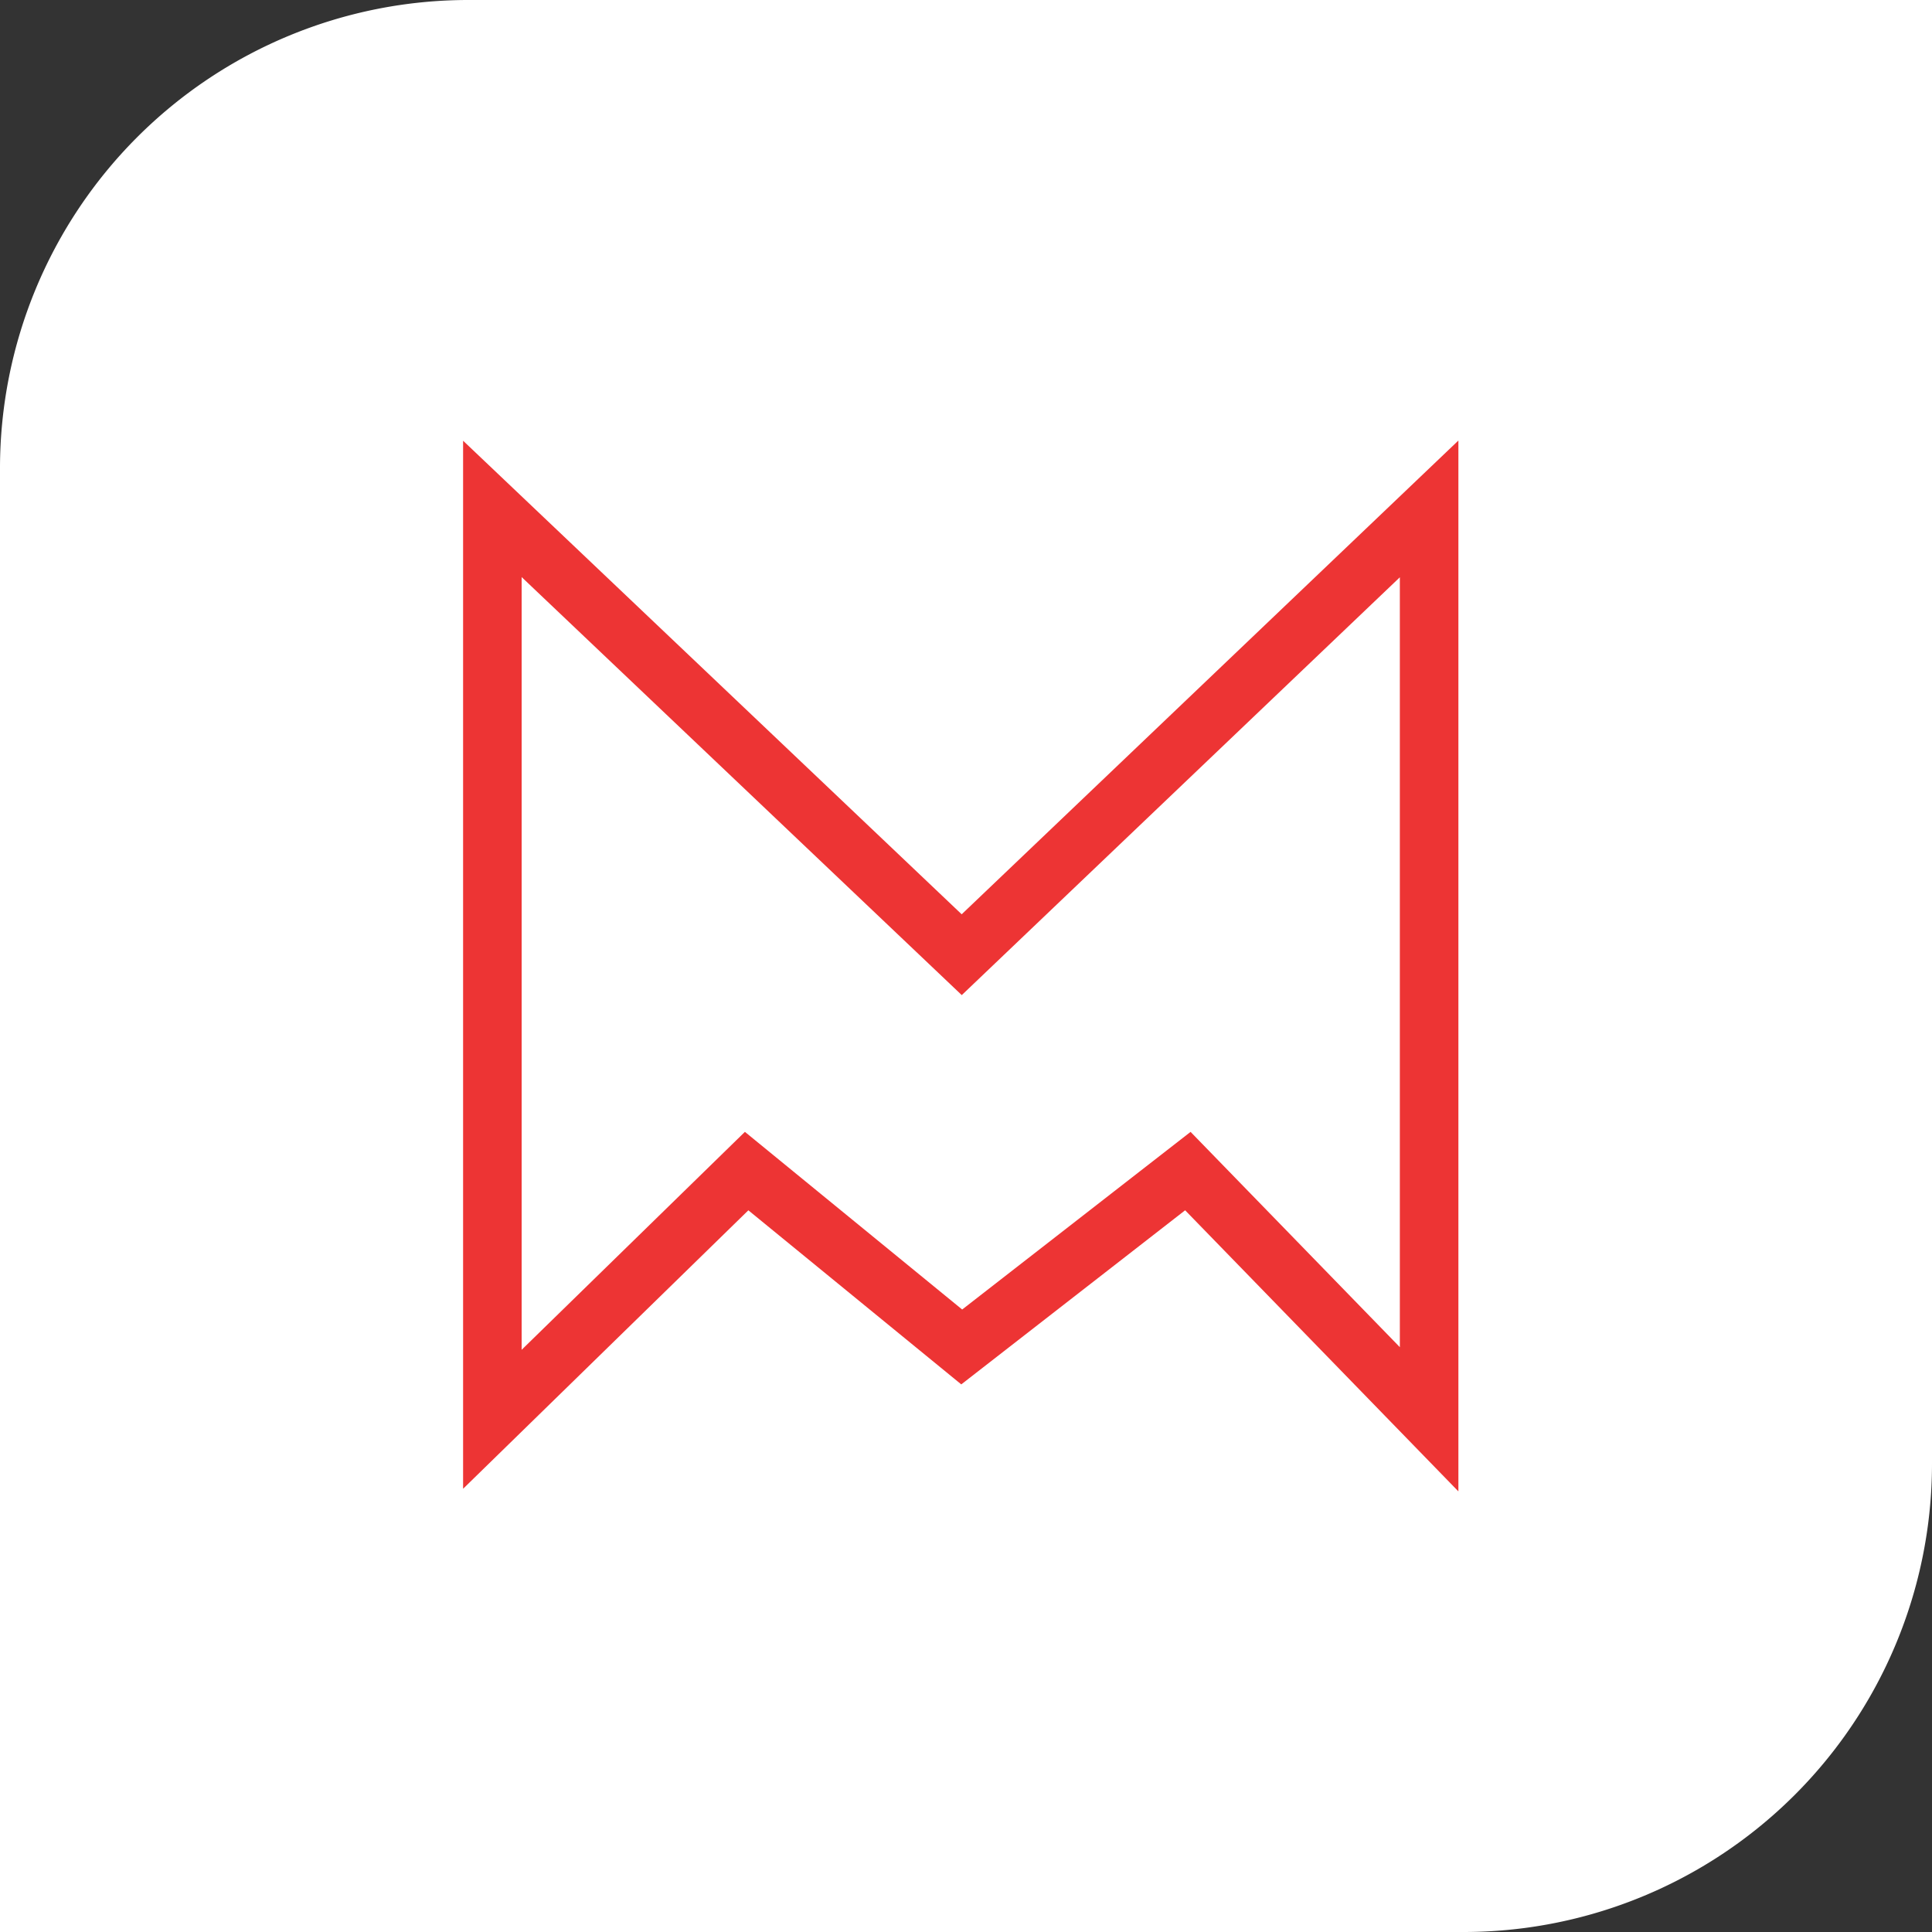
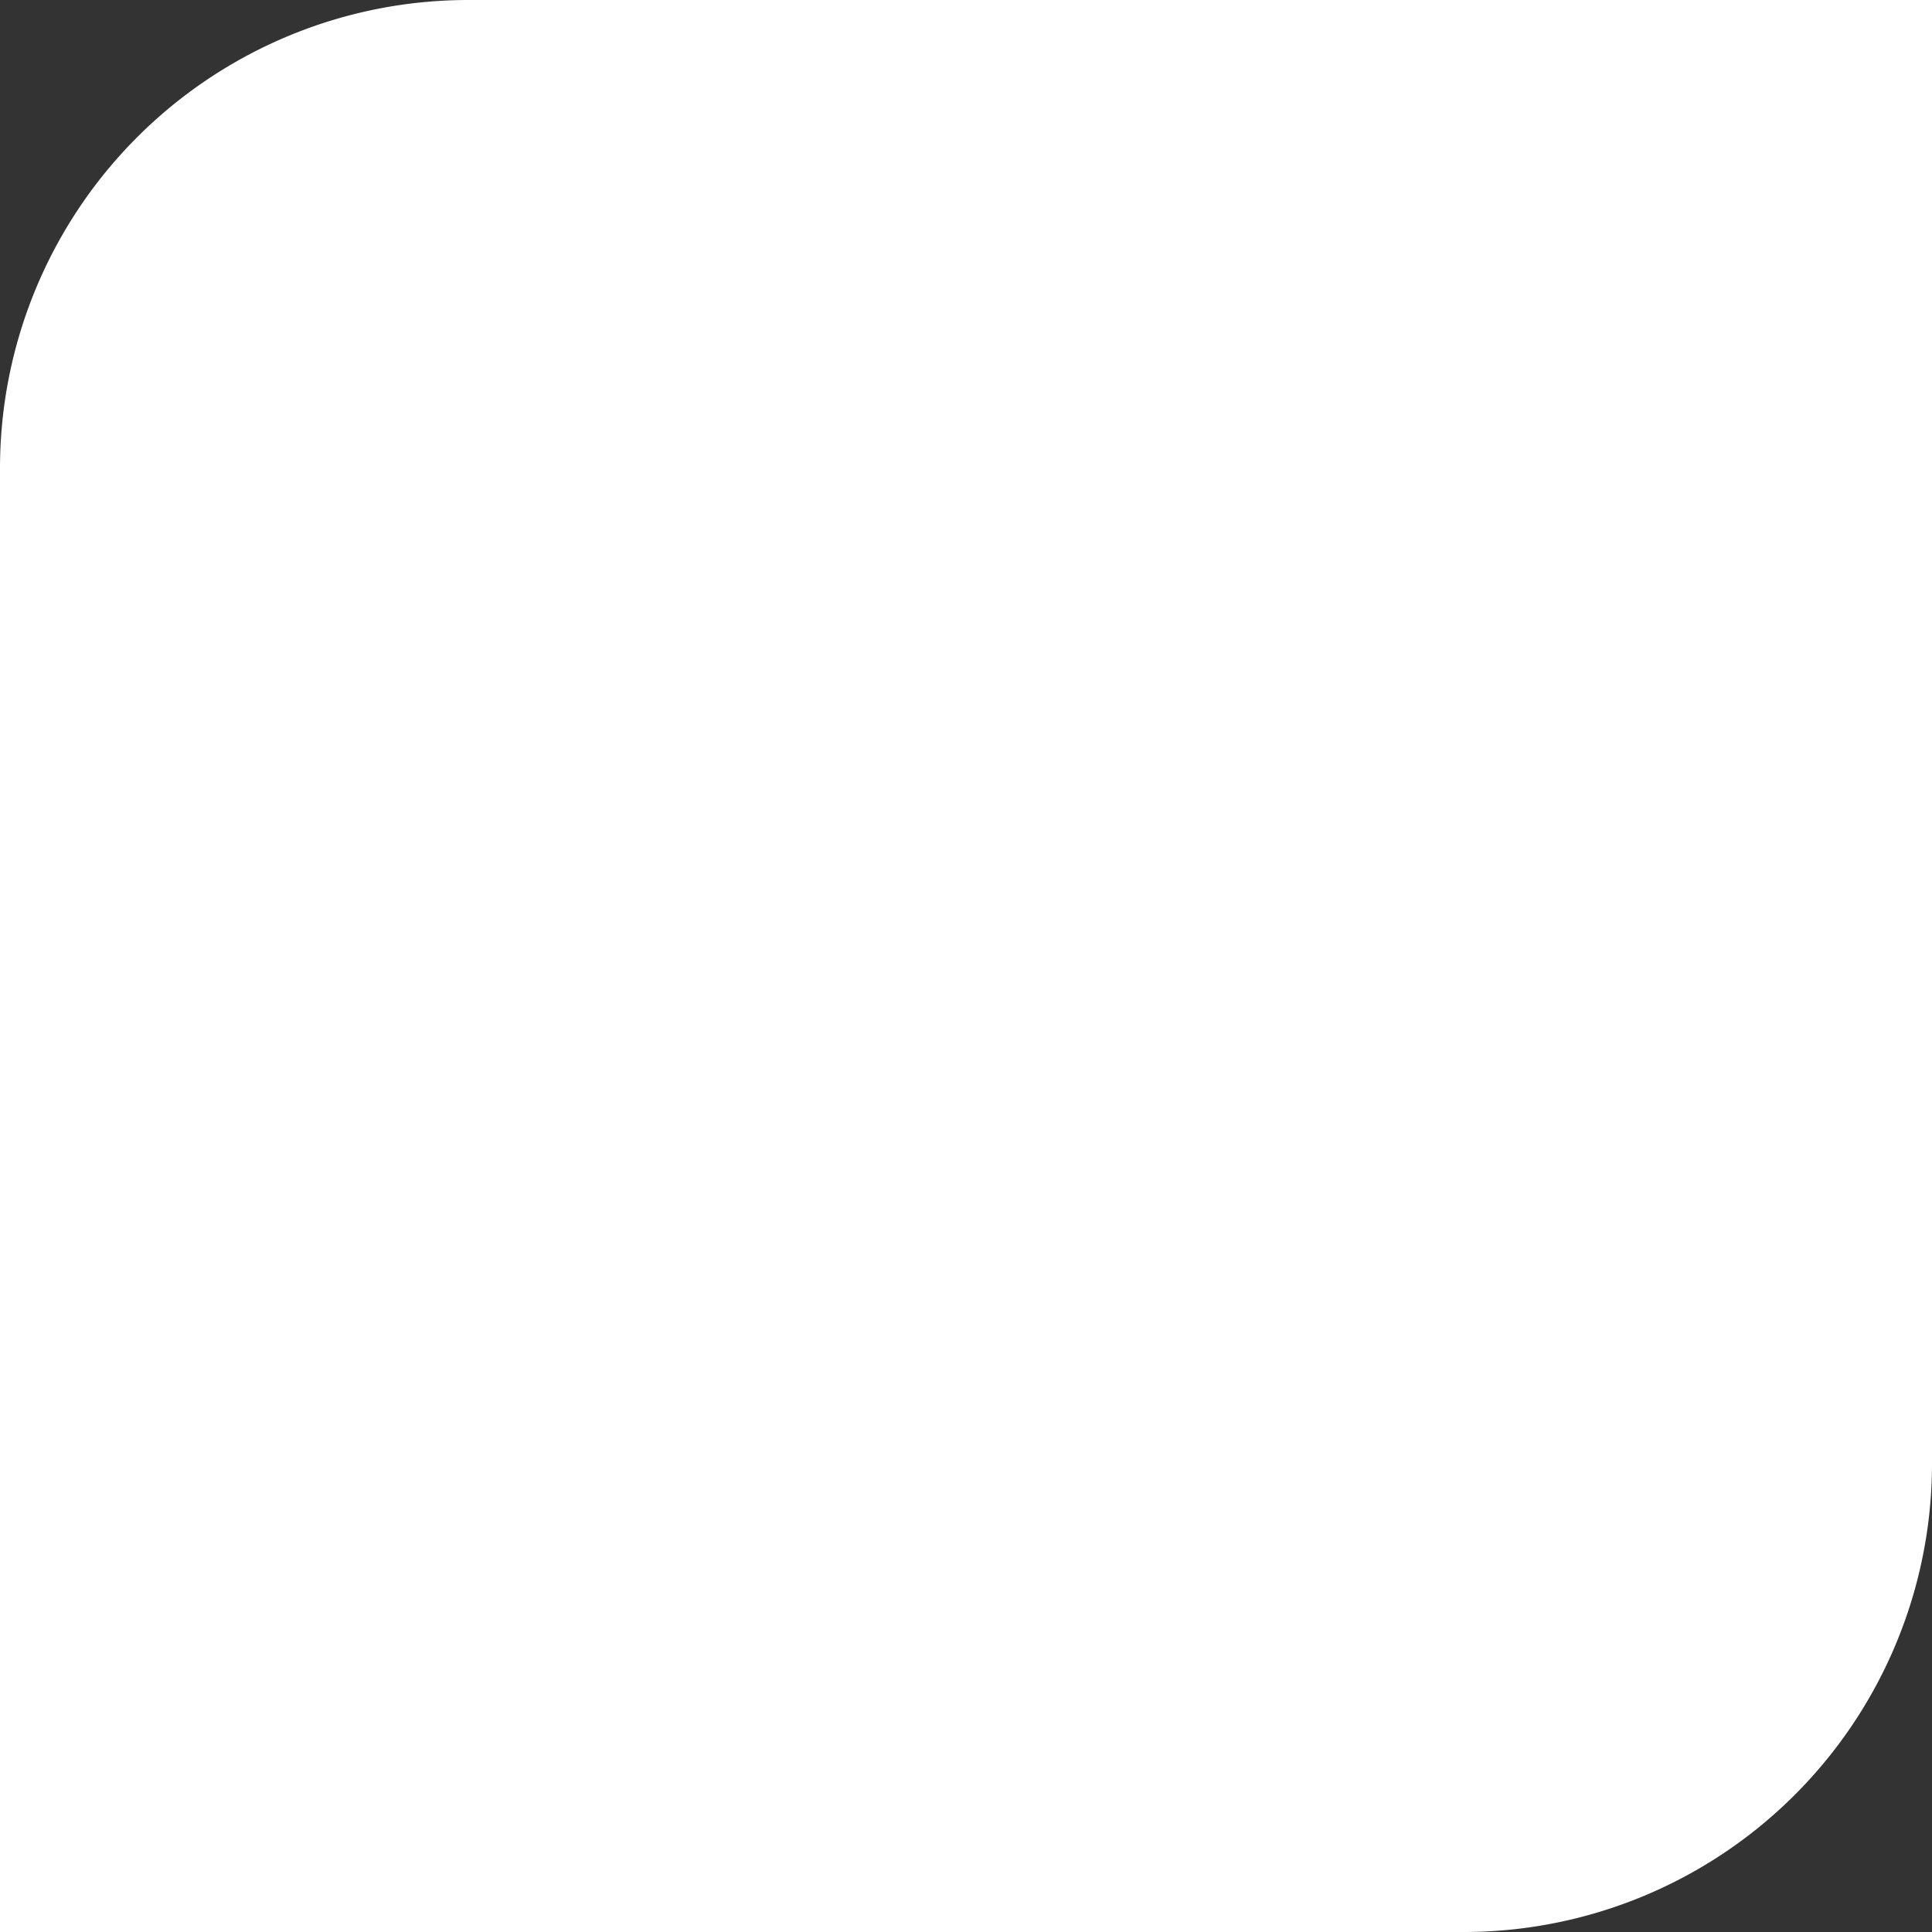
<svg xmlns="http://www.w3.org/2000/svg" width="66" height="66" viewBox="0 0 66 66">
  <rect x="0" y="0" width="66" height="66" fill="#333333" stroke="none" />
  <g transform="translate(-1385 -1836)">
    <path d="M16,0H66a0,0,0,0,1,0,0V50A16,16,0,0,1,50,66H0a0,0,0,0,1,0,0V16A16,16,0,0,1,16,0Z" transform="translate(1385 1836)" fill="#fff" />
-     <path d="M-23312-24041v31.1l8.686-8.479,7.348,6.008,7.725-6.008,8.242,8.479v-31.1l-15.967,15.229Z" transform="translate(24713.82 25894.385)" fill="none" stroke="#ed3434" stroke-width="2" />
  </g>
</svg>